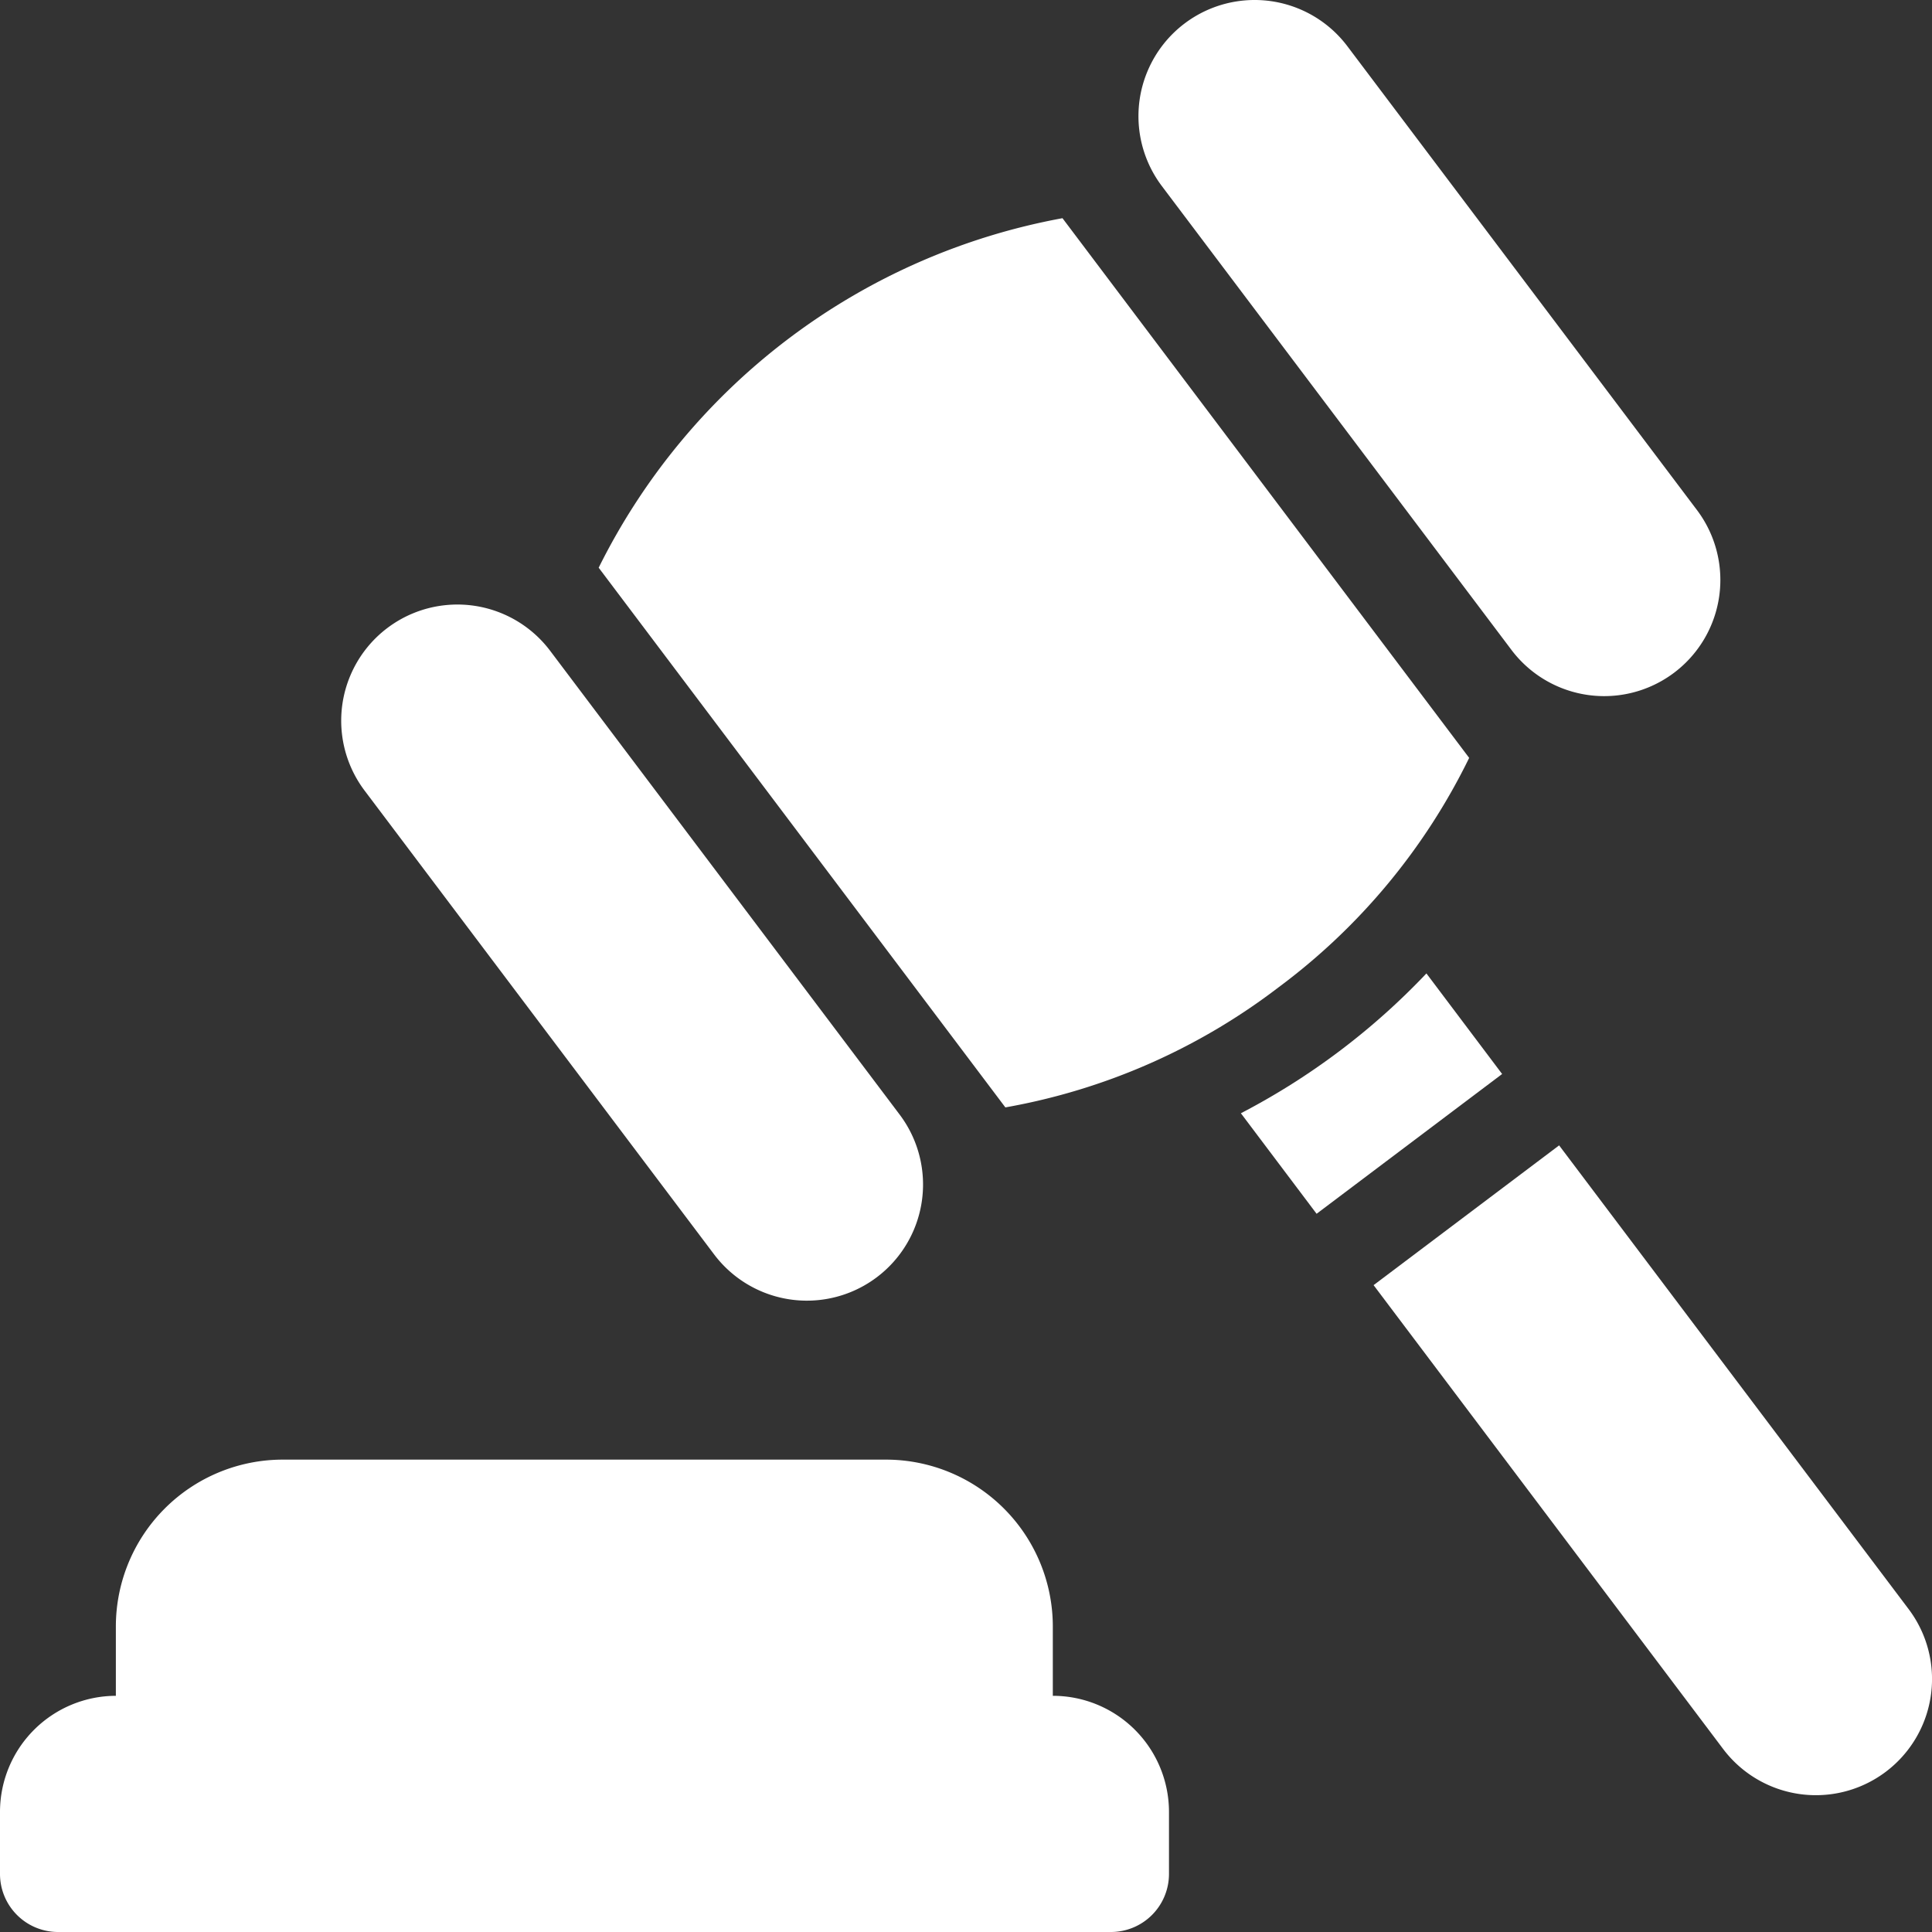
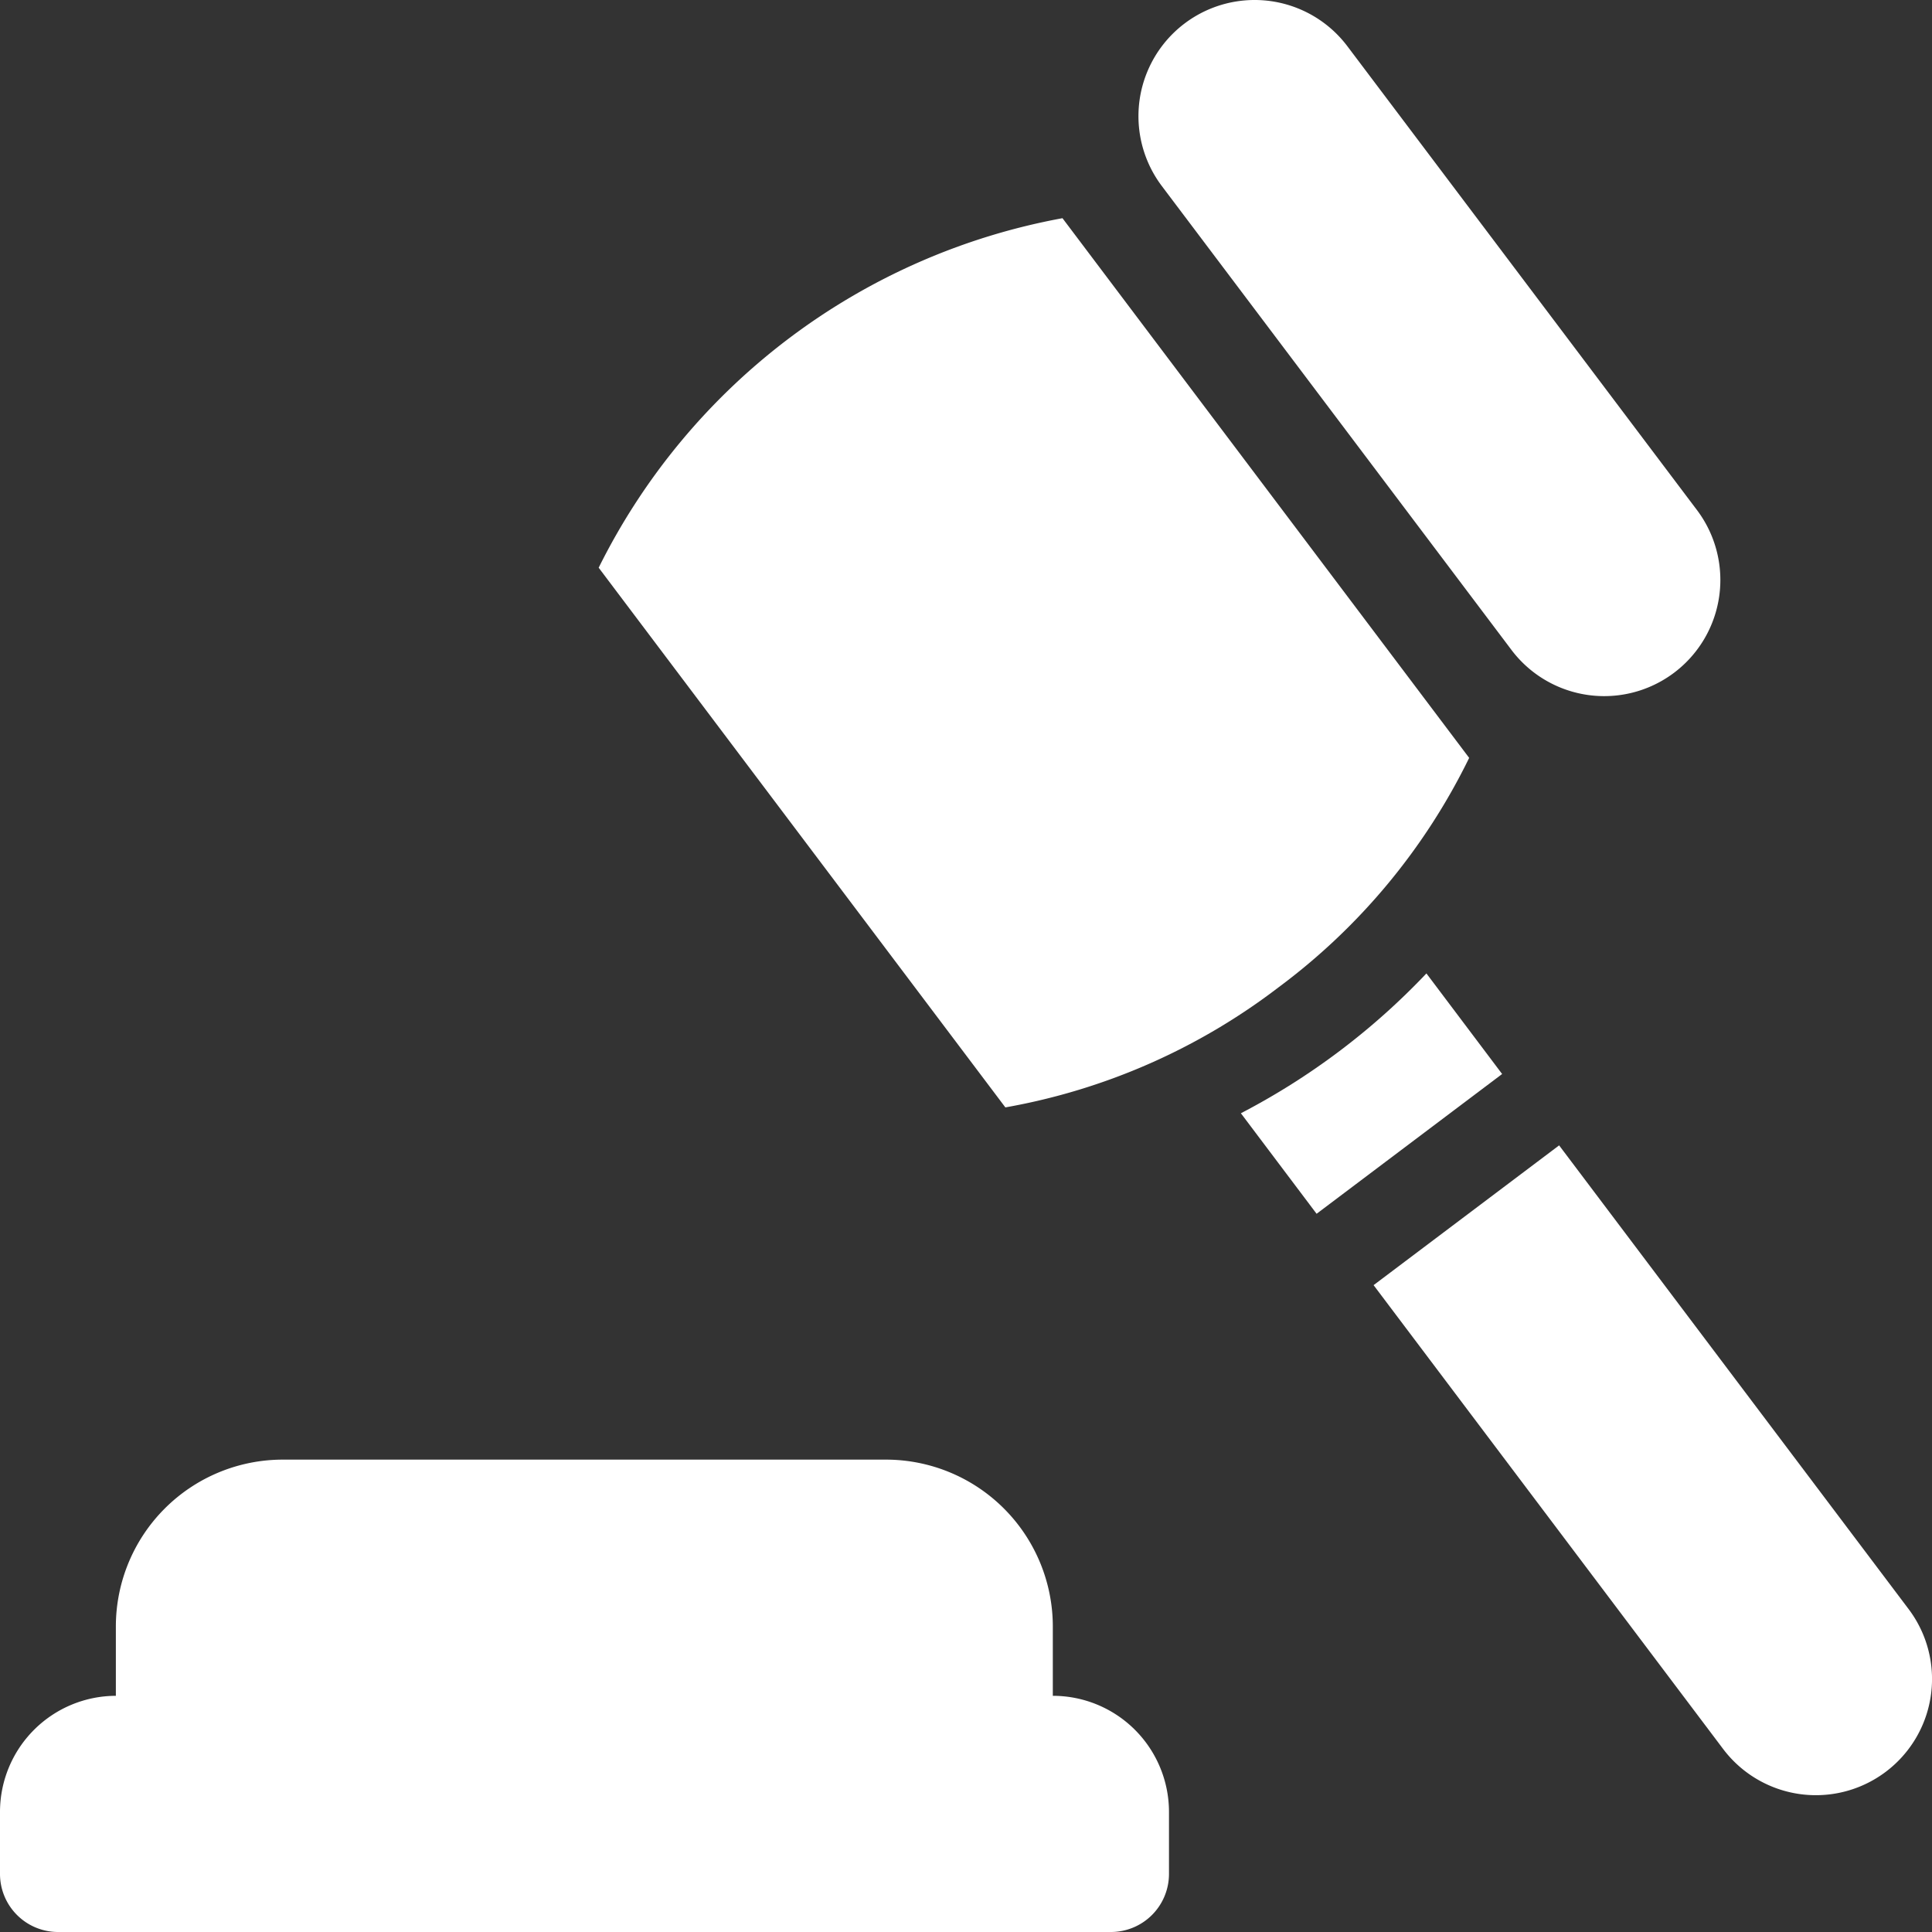
<svg xmlns="http://www.w3.org/2000/svg" width="32" height="32" viewBox="0 0 32 32">
  <rect x="0" y="0" width="32" height="32" fill="#333333" stroke="none" />
  <g id="mace" transform="translate(0 0)">
    <g id="surface1" transform="translate(0 0)">
      <path id="Path_2142" data-name="Path 2142" d="M.962,397.824H18.4a.962.962,0,0,0,.962-.962v-1.026a1.924,1.924,0,0,0-1.924-1.924v-1.15A2.765,2.765,0,0,0,14.681,390h-10a2.765,2.765,0,0,0-2.762,2.762v1.15A1.924,1.924,0,0,0,0,395.836v1.026A.962.962,0,0,0,.962,397.824Zm0,0" transform="translate(0 -365.824)" fill="#fff" />
-       <path id="Path_2143" data-name="Path 2143" d="M97.594,173.254a1.924,1.924,0,0,0,3.073-2.316l-5.789-7.682a1.924,1.924,0,1,0-3.073,2.316Zm0,0" transform="translate(-85.766 -152.477)" fill="#fff" />
      <path id="Path_2144" data-name="Path 2144" d="M313.227,10.764A1.924,1.924,0,0,0,316.3,8.448L310.51.766a1.924,1.924,0,1,0-3.073,2.316Zm0,0" transform="translate(-288.193 0)" fill="#fff" />
      <path id="Path_2145" data-name="Path 2145" d="M173.214,69.054a10.433,10.433,0,0,0,3.157-3.8l-6.736-8.939a10.741,10.741,0,0,0-7.682,5.789l6.736,8.939A10.435,10.435,0,0,0,173.214,69.054Zm0,0" transform="translate(-152.037 -52.701)" fill="#fff" />
      <path id="Path_2146" data-name="Path 2146" d="M333.225,258.906a11.6,11.6,0,0,1-3.073,2.316l1.254,1.665,3.073-2.315Zm0,0" transform="translate(-309.599 -242.783)" fill="#fff" />
-       <path id="Path_2147" data-name="Path 2147" d="M370.839,308.824l-3.073,2.315,5.789,7.682a1.924,1.924,0,1,0,3.073-2.316Zm0,0" transform="translate(-345.015 -289.853)" fill="#fff" />
+       <path id="Path_2147" data-name="Path 2147" d="M370.839,308.824l-3.073,2.315,5.789,7.682a1.924,1.924,0,1,0,3.073-2.316m0,0" transform="translate(-345.015 -289.853)" fill="#fff" />
    </g>
  </g>
</svg>